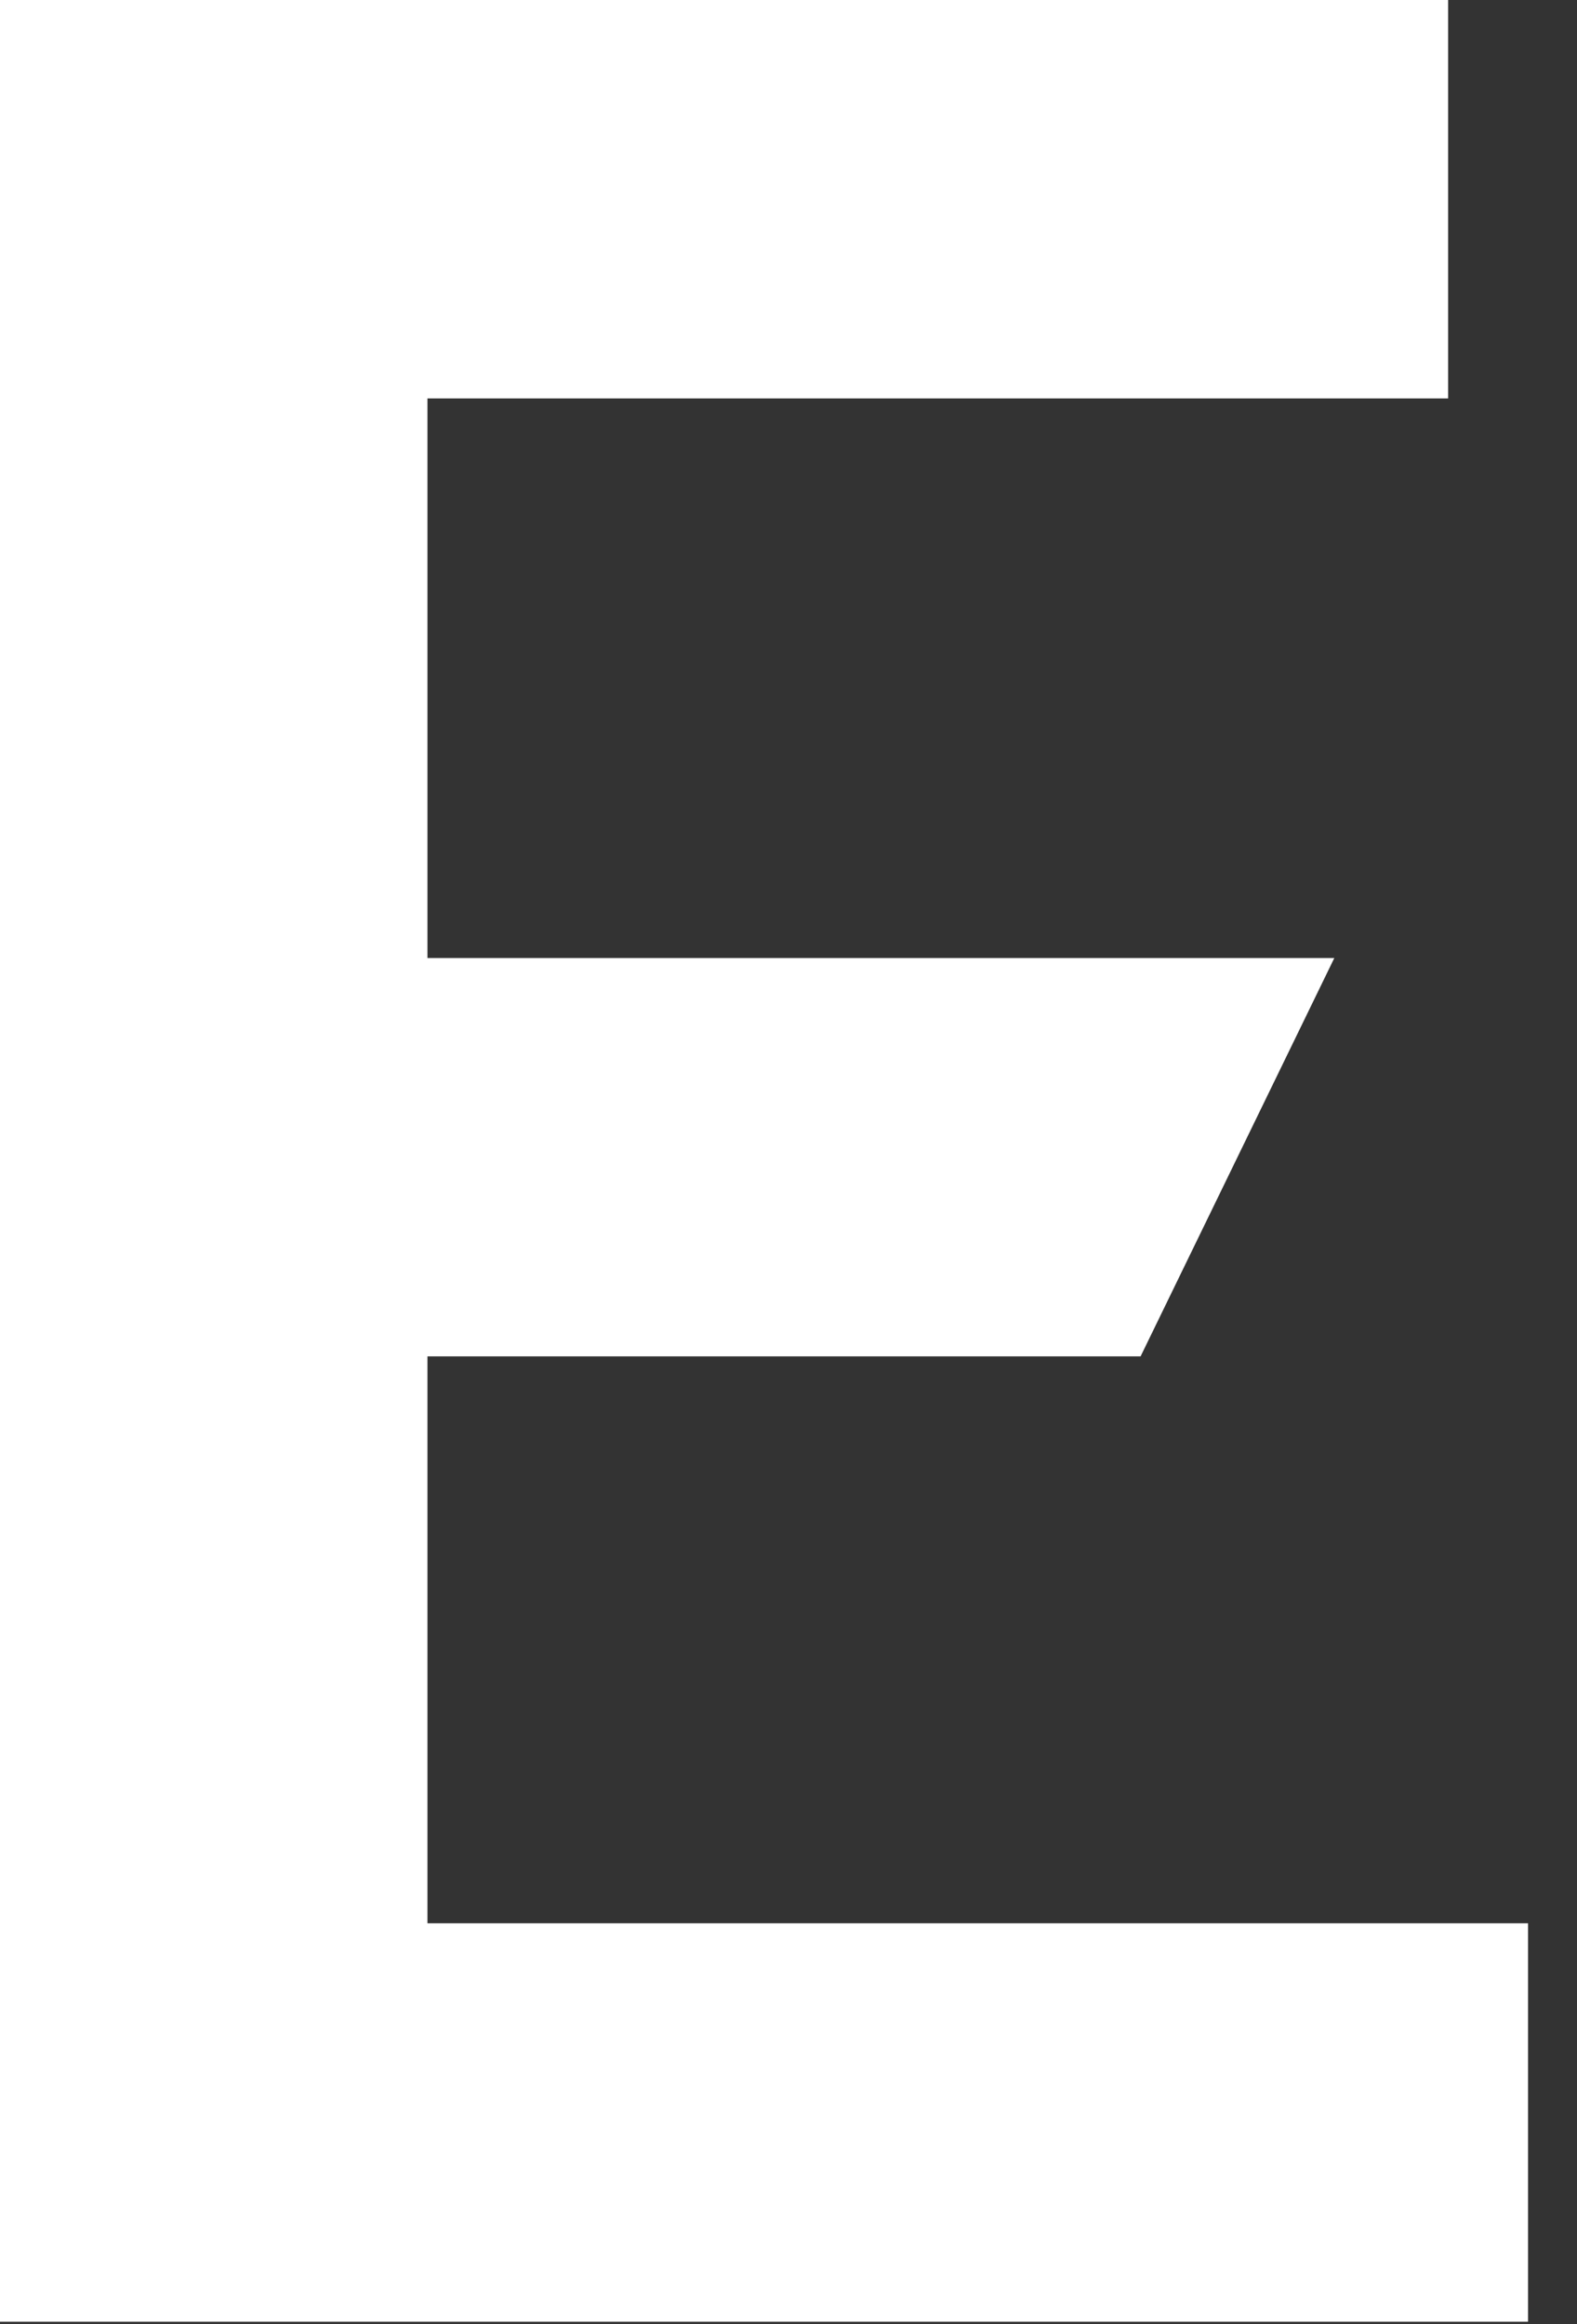
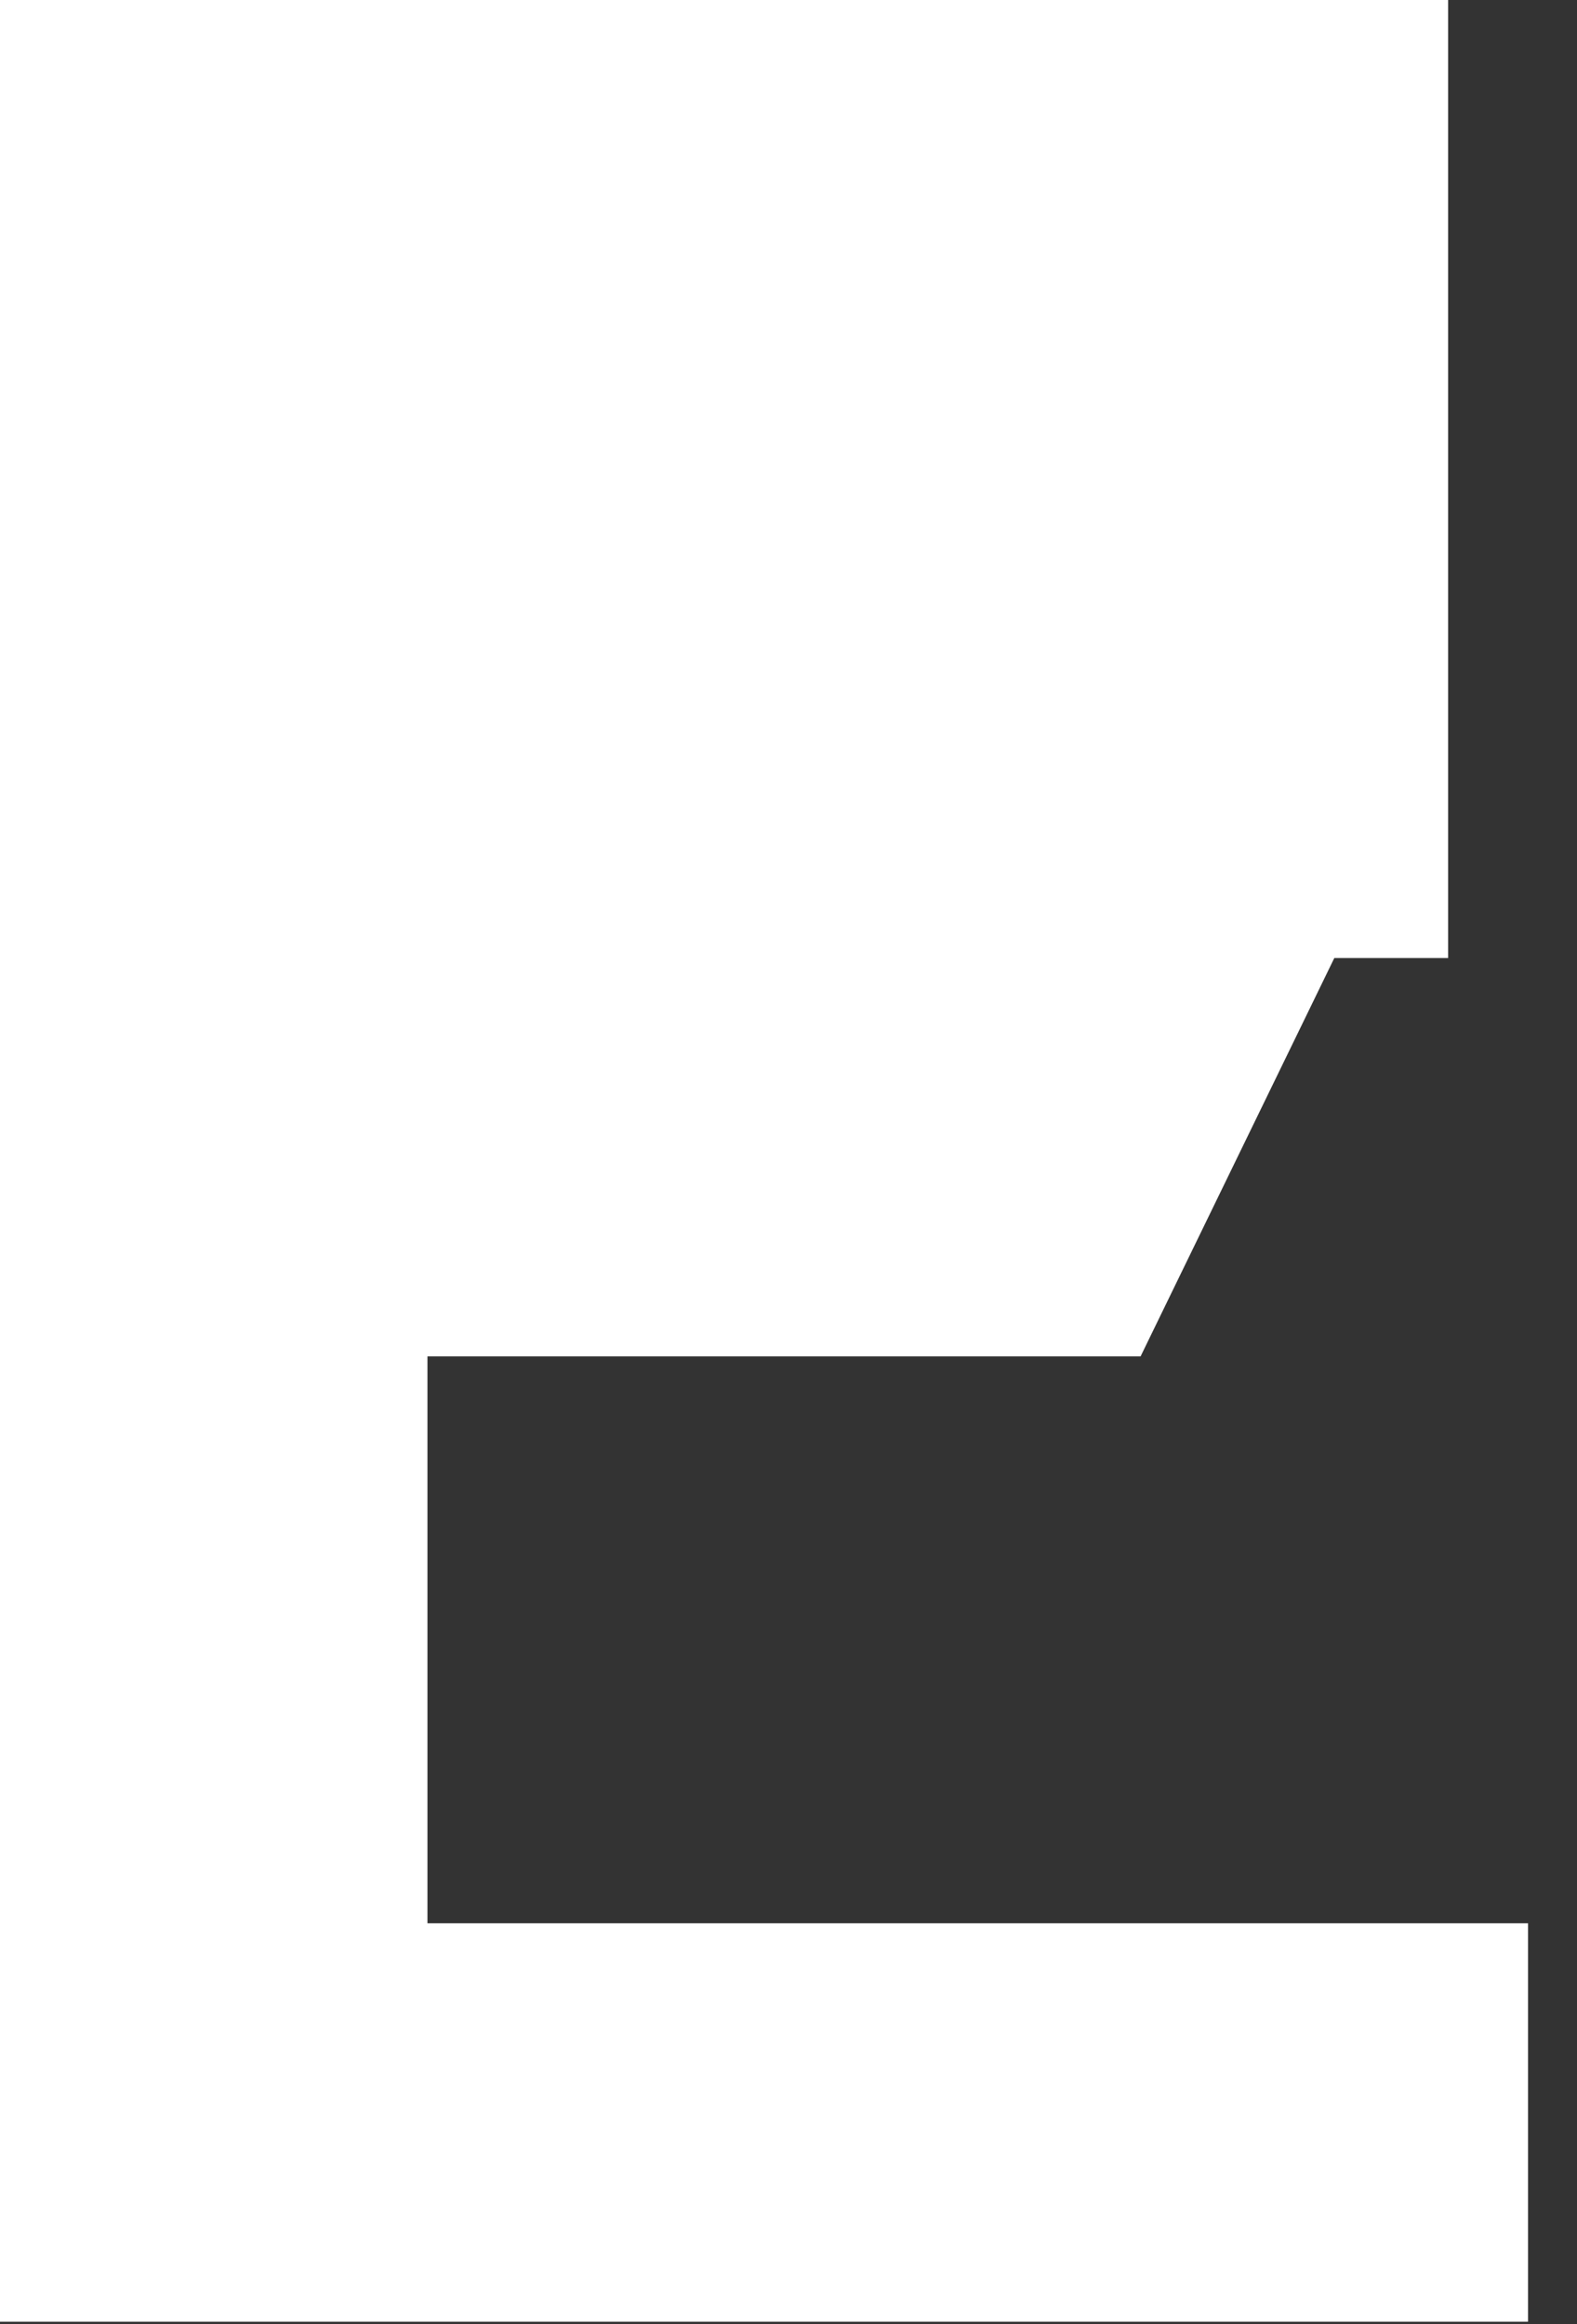
<svg xmlns="http://www.w3.org/2000/svg" fill="none" height="100%" overflow="visible" preserveAspectRatio="none" style="display: block;" viewBox="0 0 19 28" width="100%">
  <rect x="0" y="0" width="19" height="28" fill="#333333" stroke="none" />
-   <path d="M5.15 23.171V16.341H13.742L16.076 11.542H5.15V4.8H17.447V0H0V27.971H18.41V23.171H5.15Z" fill="white" id="Vector" />
+   <path d="M5.15 23.171V16.341H13.742L16.076 11.542H5.15H17.447V0H0V27.971H18.41V23.171H5.15Z" fill="white" id="Vector" />
</svg>